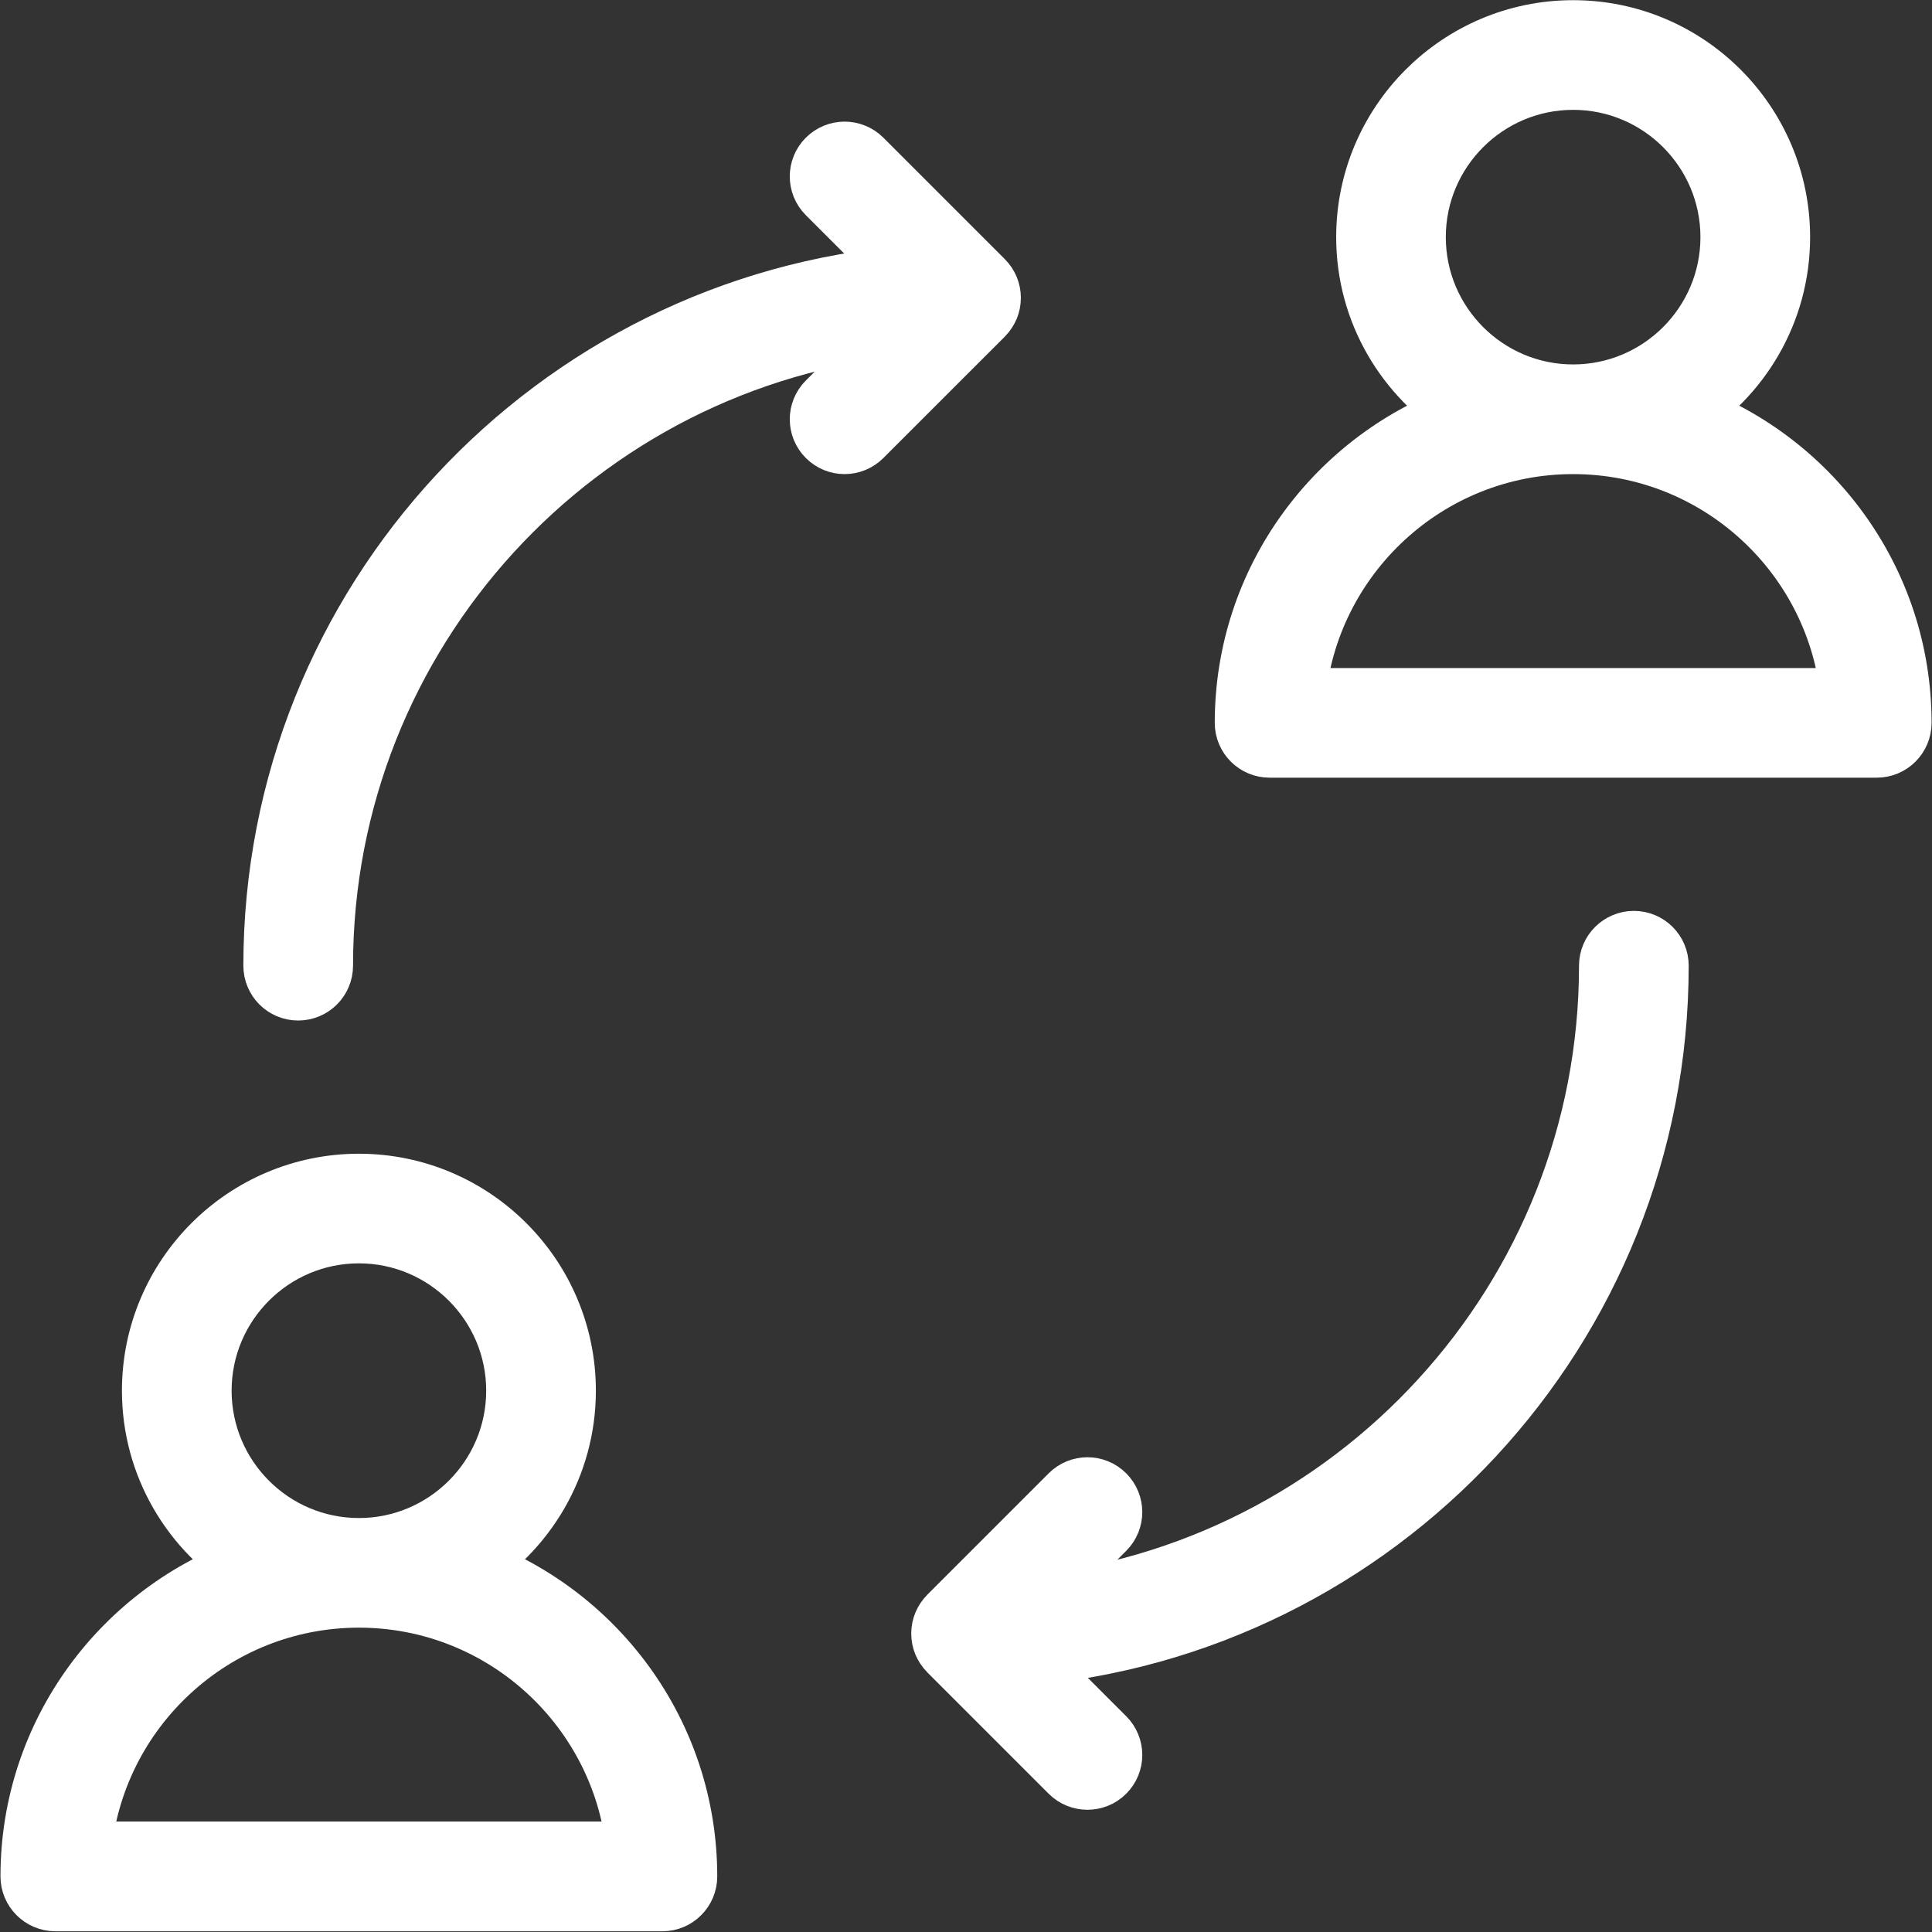
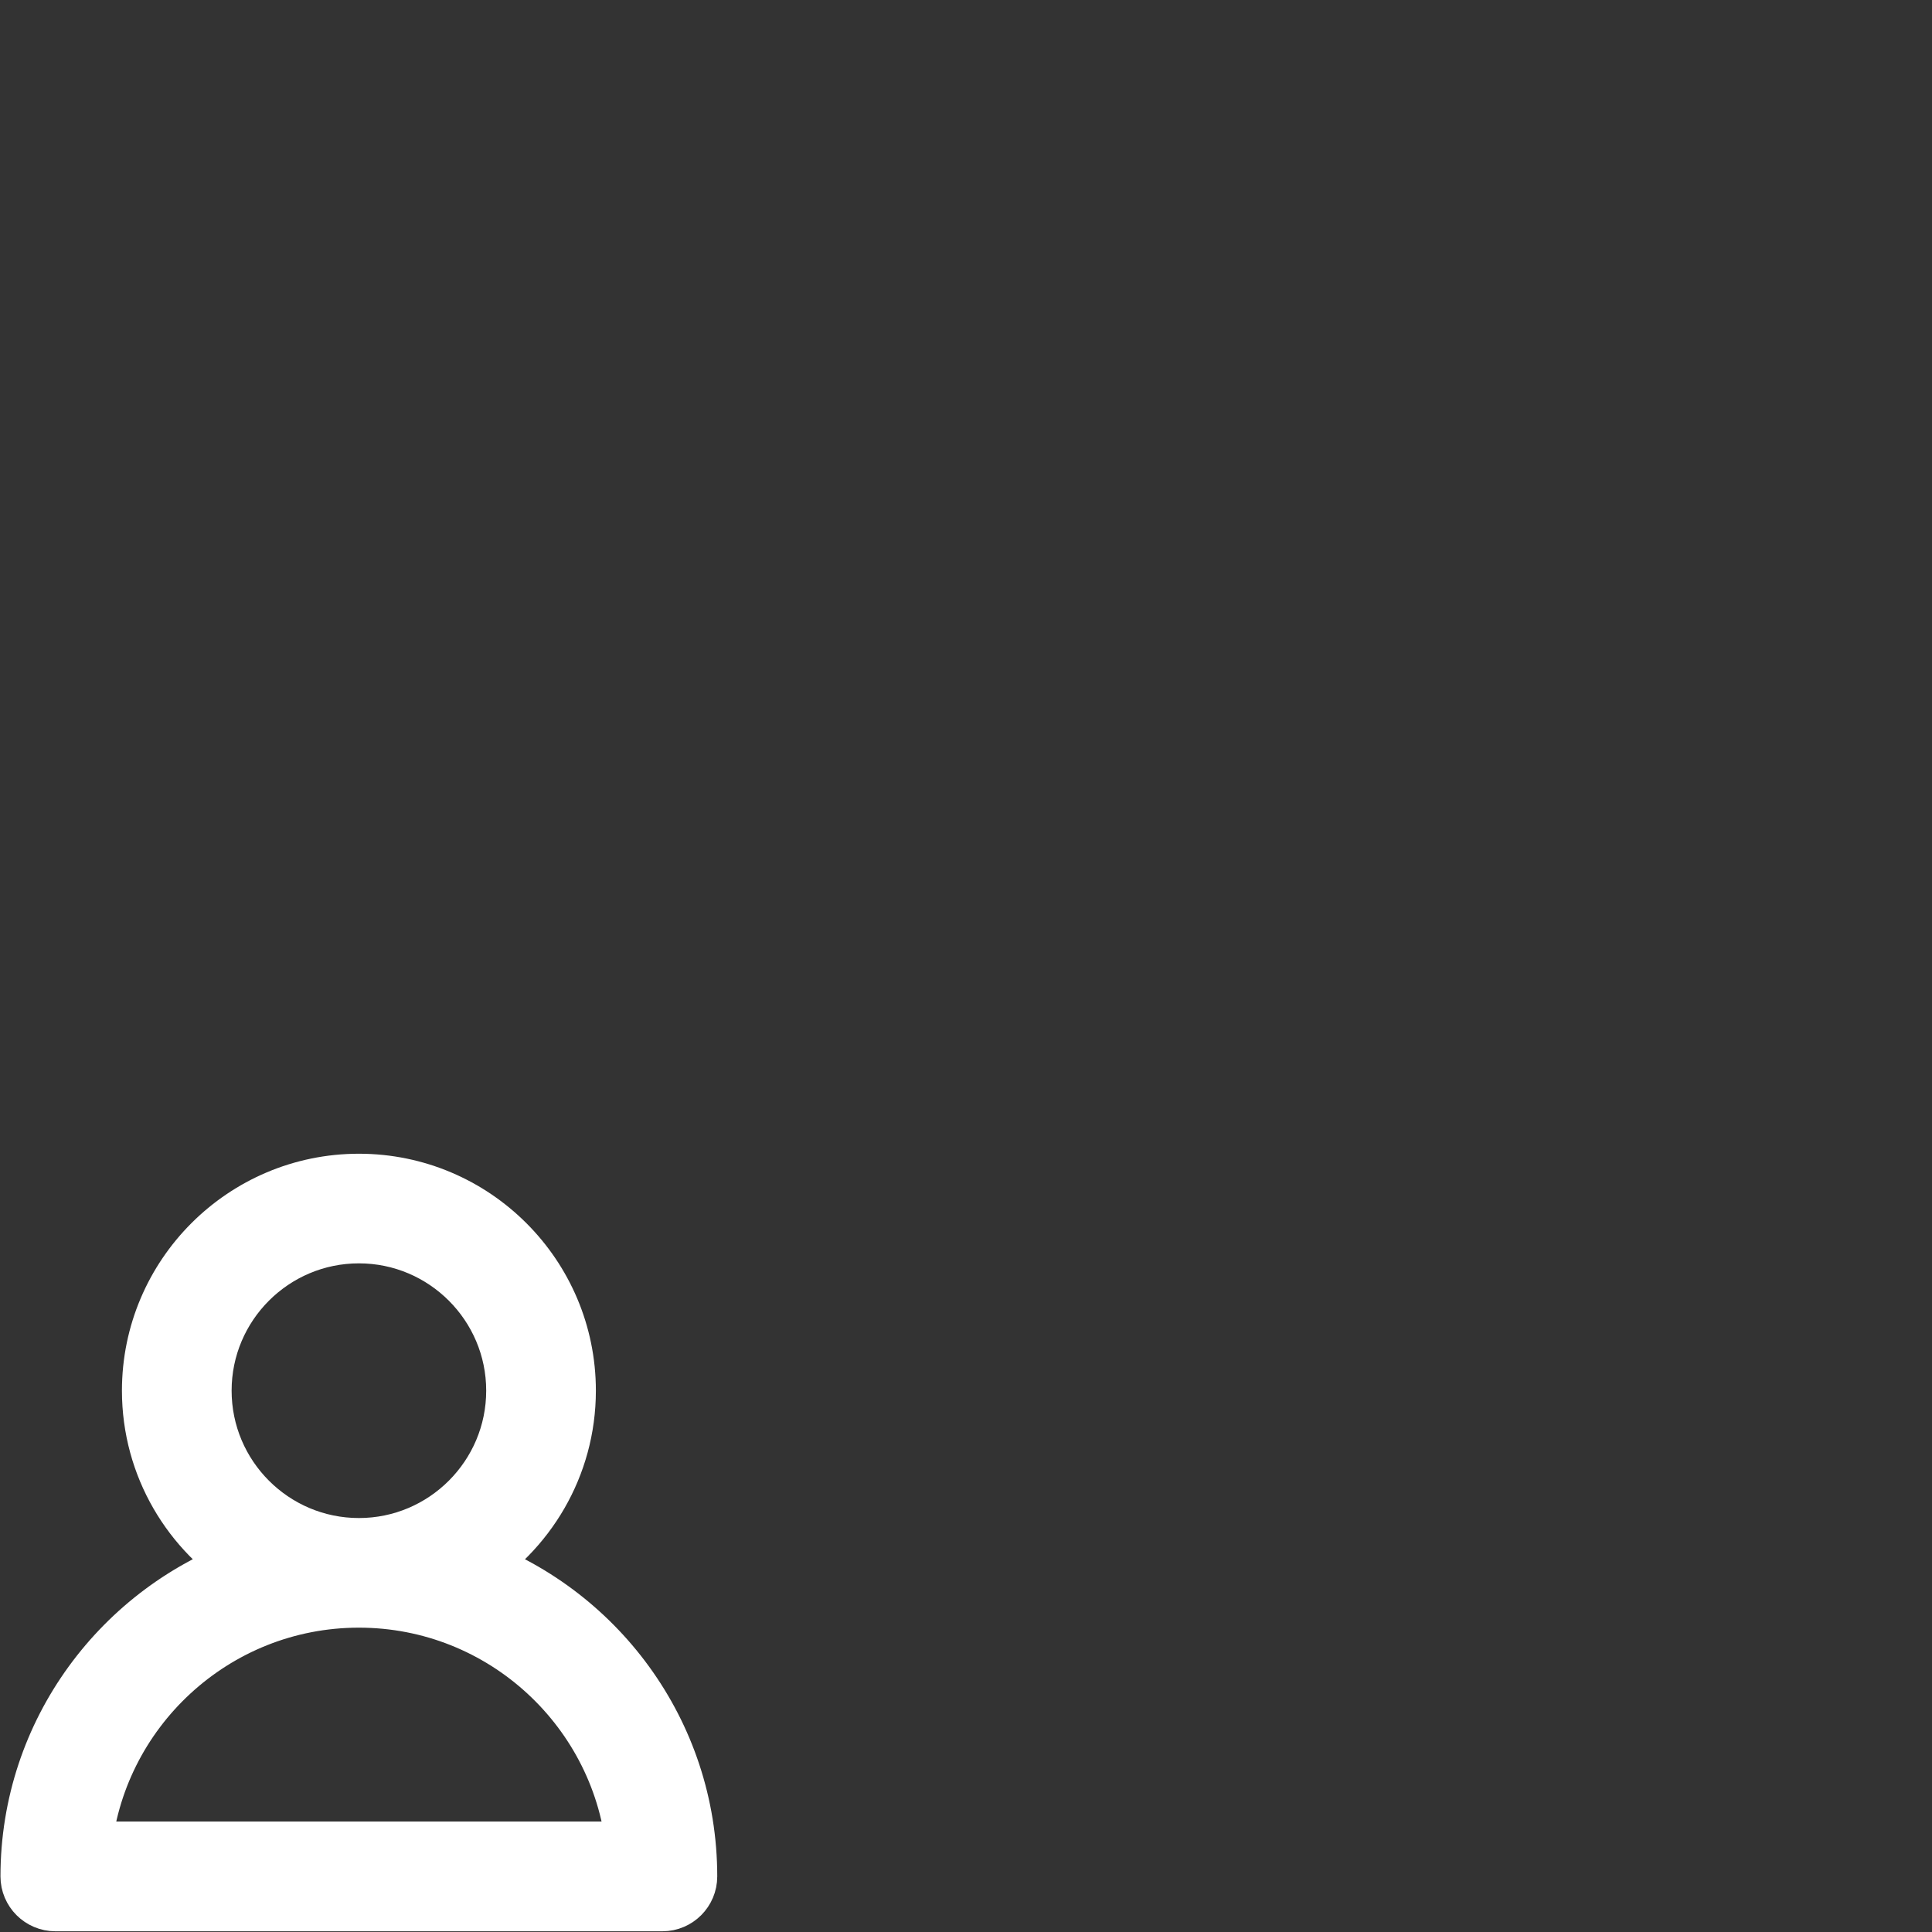
<svg xmlns="http://www.w3.org/2000/svg" stroke-width="0.501" stroke-linejoin="bevel" fill-rule="evenodd" version="1.1" overflow="visible" width="39pt" height="39pt" viewBox="0 0 39 39">
  <rect x="0" y="0" width="39" height="39" fill="#333333" stroke="none" />
  <defs>
	</defs>
  <g id="Document" fill="none" stroke="black" font-family="Times New Roman" font-size="16" transform="scale(1 -1)">
    <g id="Spread" transform="translate(0 -39)">
      <g id="Page background">
-         <path d="M 0,38.999 L 0,0 L 38.999,0 L 38.999,38.999 L 0,38.999 Z" stroke-linejoin="bevel" stroke="none" stroke-width="0" marker-start="none" marker-end="none" stroke-miterlimit="79.84" />
-       </g>
+         </g>
      <g id="MouseOff">
        <g id="Group" fill-rule="evenodd" stroke-linejoin="miter" stroke="#ffffff" stroke-width="1.233" fill="#ffffff" stroke-miterlimit="79.84">
          <path d="M 0.626,1.122 C 0.626,0.852 0.847,0.631 1.118,0.631 L 13.372,0.631 C 13.643,0.631 13.862,0.852 13.862,1.122 C 13.862,4.014 11.995,6.473 9.405,7.371 C 10.606,8.104 11.412,9.421 11.412,10.928 C 11.412,13.225 9.543,15.094 7.245,15.094 C 4.947,15.094 3.078,13.225 3.078,10.928 C 3.078,9.421 3.883,8.104 5.084,7.371 C 2.494,6.473 0.626,4.014 0.626,1.122 Z M 4.059,10.928 C 4.059,12.684 5.487,14.114 7.245,14.114 C 9.002,14.114 10.431,12.684 10.431,10.928 C 10.431,9.17 9.002,7.74 7.245,7.74 C 5.487,7.74 4.059,9.17 4.059,10.928 Z M 7.245,6.76 C 10.189,6.76 12.612,4.493 12.862,1.613 L 1.629,1.613 C 1.877,4.493 4.301,6.76 7.245,6.76 Z" marker-start="none" marker-end="none" />
-           <path d="M 33.917,30.657 C 35.118,31.389 35.923,32.707 35.923,34.213 C 35.923,36.511 34.055,38.38 31.756,38.38 C 29.459,38.38 27.589,36.511 27.589,34.213 C 27.589,32.707 28.396,31.389 29.596,30.657 C 27.006,29.758 25.138,27.301 25.138,24.408 C 25.138,24.137 25.358,23.918 25.628,23.918 L 37.885,23.918 C 38.154,23.918 38.375,24.137 38.375,24.408 C 38.375,27.301 36.508,29.758 33.917,30.657 Z M 28.569,34.213 C 28.569,35.97 29.999,37.399 31.756,37.399 C 33.513,37.399 34.942,35.97 34.942,34.213 C 34.942,32.456 33.513,31.027 31.756,31.027 C 29.999,31.027 28.569,32.456 28.569,34.213 Z M 26.139,24.898 C 26.389,27.779 28.812,30.046 31.756,30.046 C 34.7,30.046 37.124,27.779 37.372,24.898 L 26.139,24.898 Z" marker-start="none" marker-end="none" />
-           <path d="M 6.019,19.016 C 6.29,19.016 6.51,19.235 6.51,19.507 C 6.51,26.25 11.674,31.807 18.256,32.436 L 16.703,30.883 C 16.511,30.691 16.511,30.381 16.703,30.19 C 16.799,30.094 16.924,30.046 17.049,30.046 C 17.175,30.046 17.3,30.094 17.396,30.19 L 19.847,32.64 L 19.847,32.641 C 19.894,32.688 19.929,32.743 19.954,32.8 C 19.978,32.858 19.991,32.921 19.991,32.988 C 19.991,33.054 19.978,33.117 19.954,33.175 C 19.929,33.233 19.894,33.287 19.847,33.334 L 19.847,33.334 L 17.396,35.785 C 17.204,35.976 16.895,35.976 16.703,35.785 C 16.511,35.594 16.511,35.283 16.703,35.092 L 18.368,33.428 C 11.192,32.848 5.529,26.828 5.529,19.507 C 5.529,19.235 5.748,19.016 6.019,19.016 Z" marker-start="none" marker-end="none" />
-           <path d="M 22.298,8.823 C 22.106,9.015 21.797,9.015 21.605,8.823 L 19.154,6.372 L 19.154,6.371 C 19.107,6.324 19.073,6.27 19.048,6.212 C 19.024,6.154 19.011,6.091 19.011,6.025 C 19.011,5.958 19.024,5.895 19.048,5.837 C 19.073,5.78 19.107,5.725 19.154,5.679 L 19.154,5.678 L 21.605,3.227 C 21.701,3.131 21.825,3.084 21.952,3.084 C 22.077,3.084 22.203,3.131 22.298,3.227 C 22.49,3.418 22.49,3.729 22.298,3.92 L 20.634,5.584 C 27.809,6.165 33.472,12.184 33.472,19.507 C 33.472,19.777 33.253,19.996 32.982,19.996 C 32.712,19.996 32.491,19.777 32.491,19.507 C 32.491,12.763 27.327,7.204 20.745,6.576 L 22.298,8.13 C 22.49,8.321 22.49,8.631 22.298,8.823 Z" marker-start="none" marker-end="none" />
        </g>
      </g>
    </g>
  </g>
</svg>